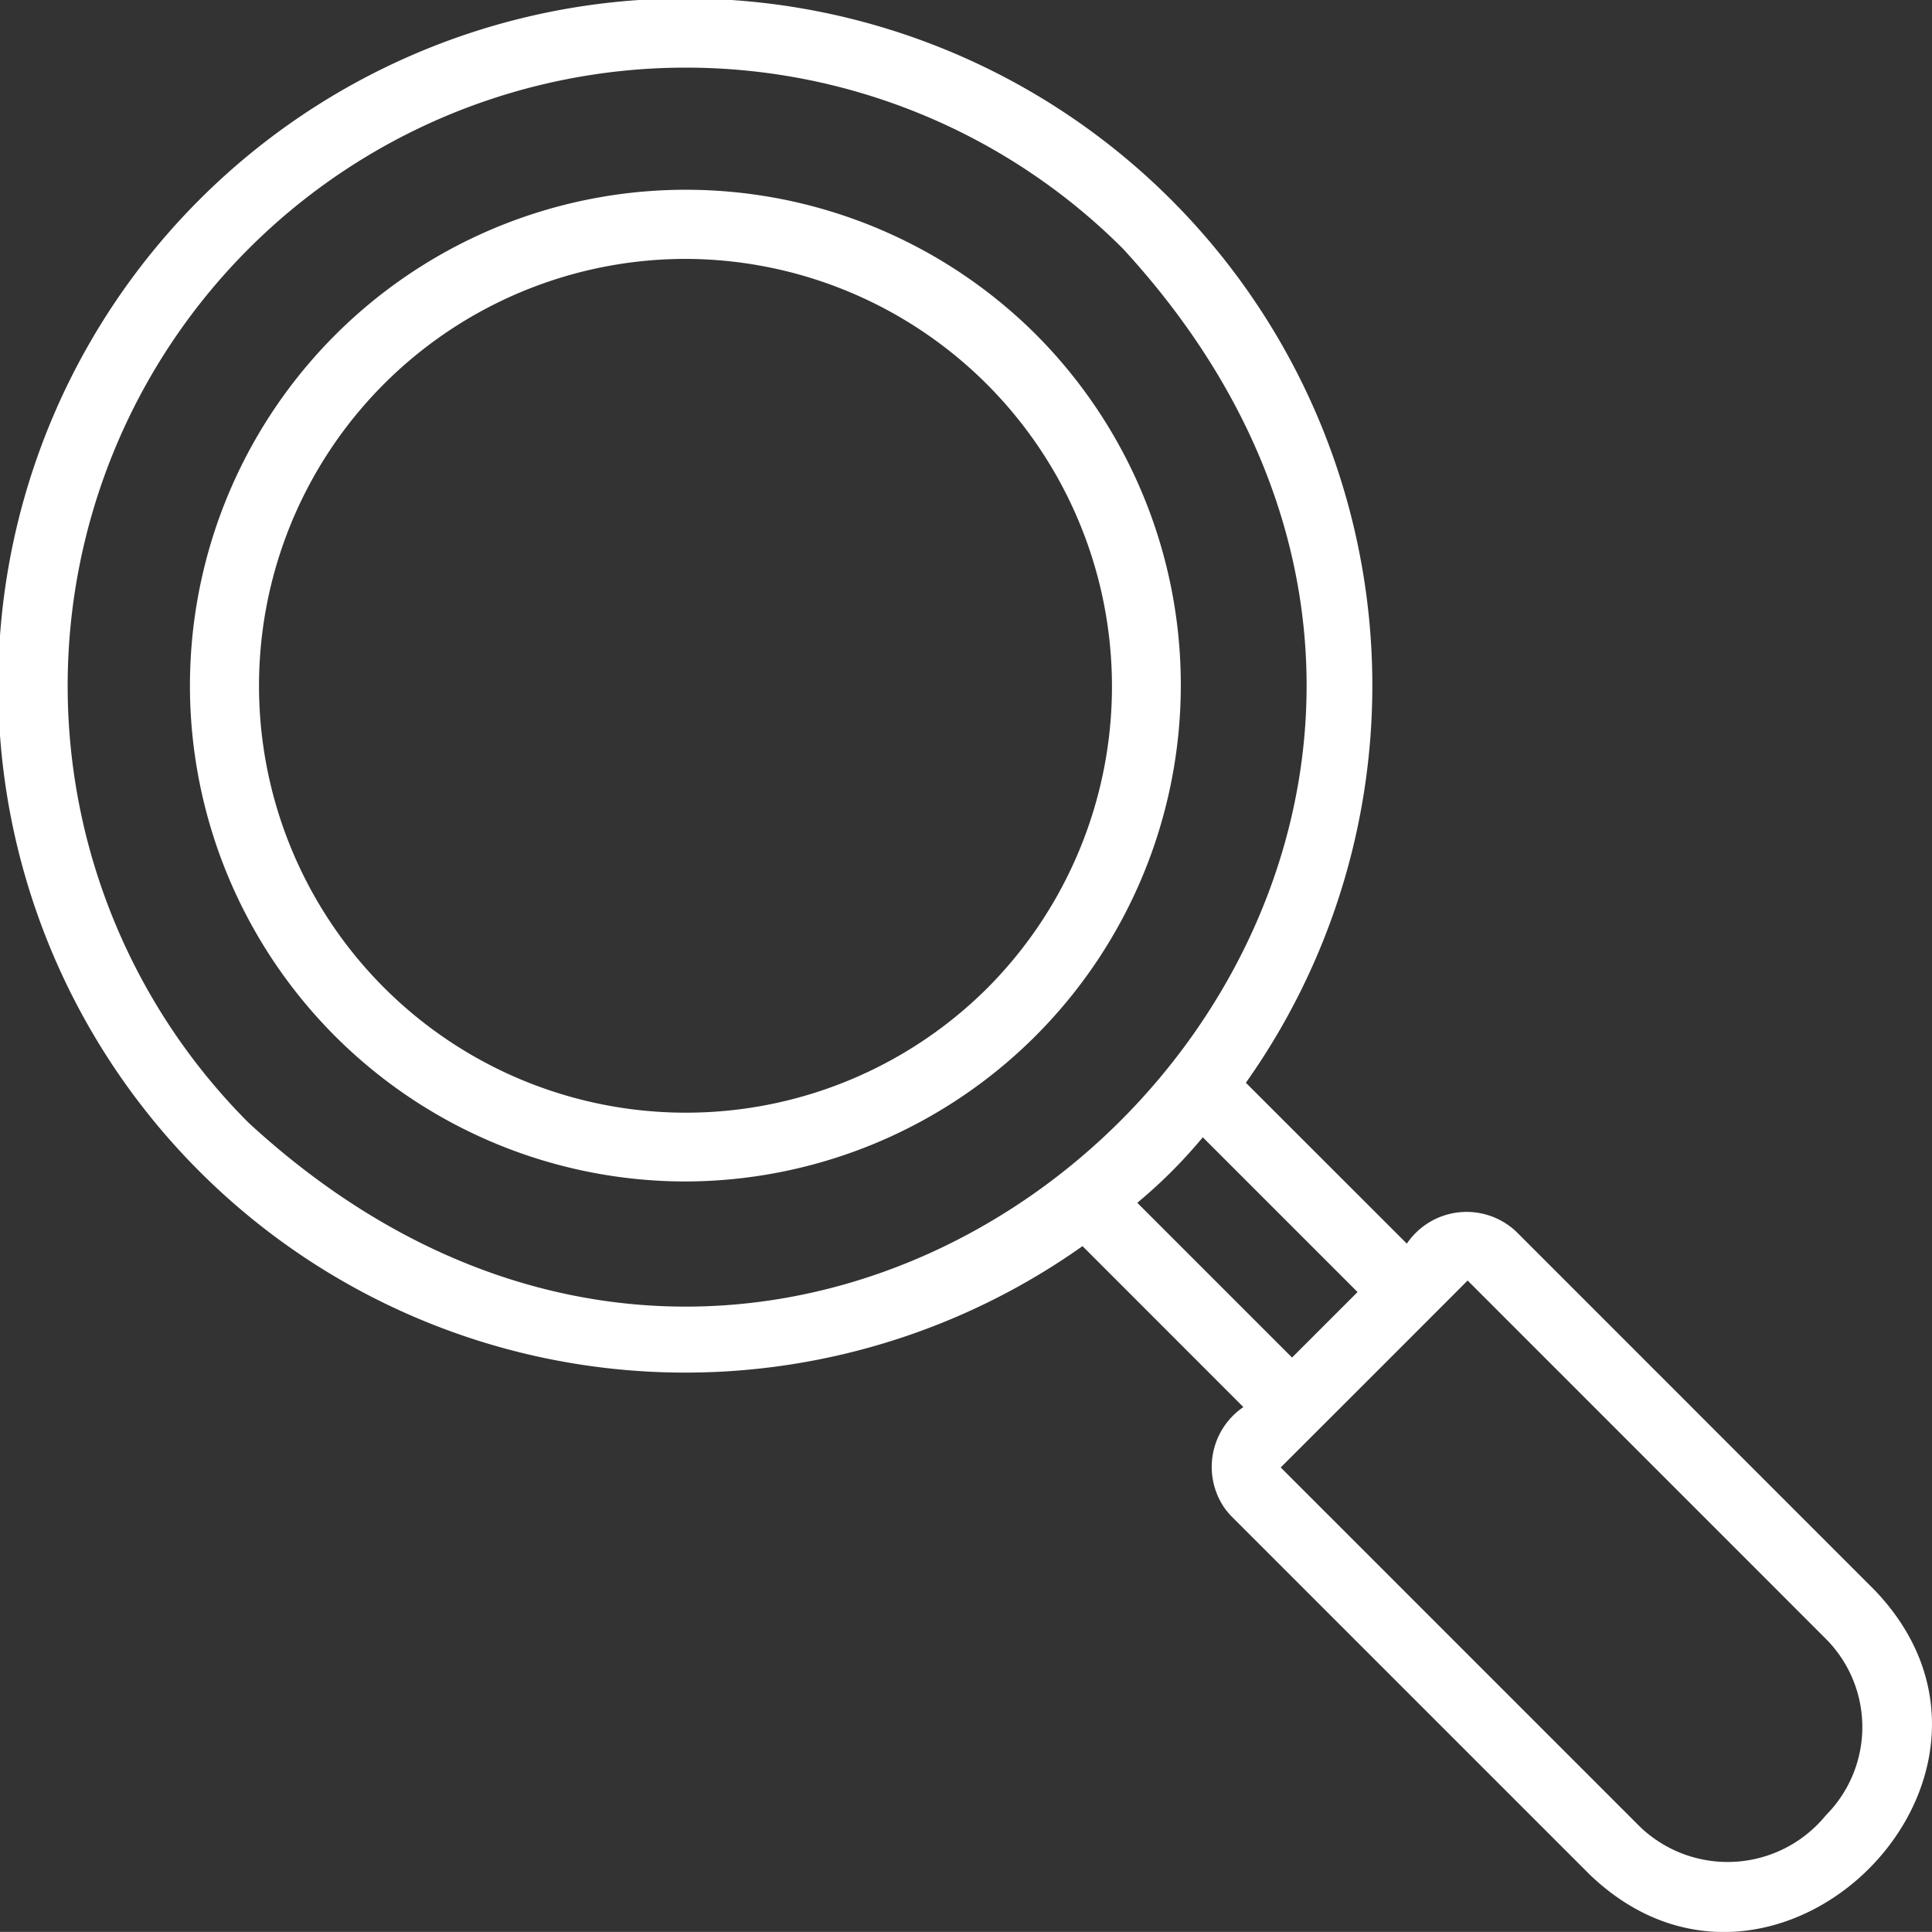
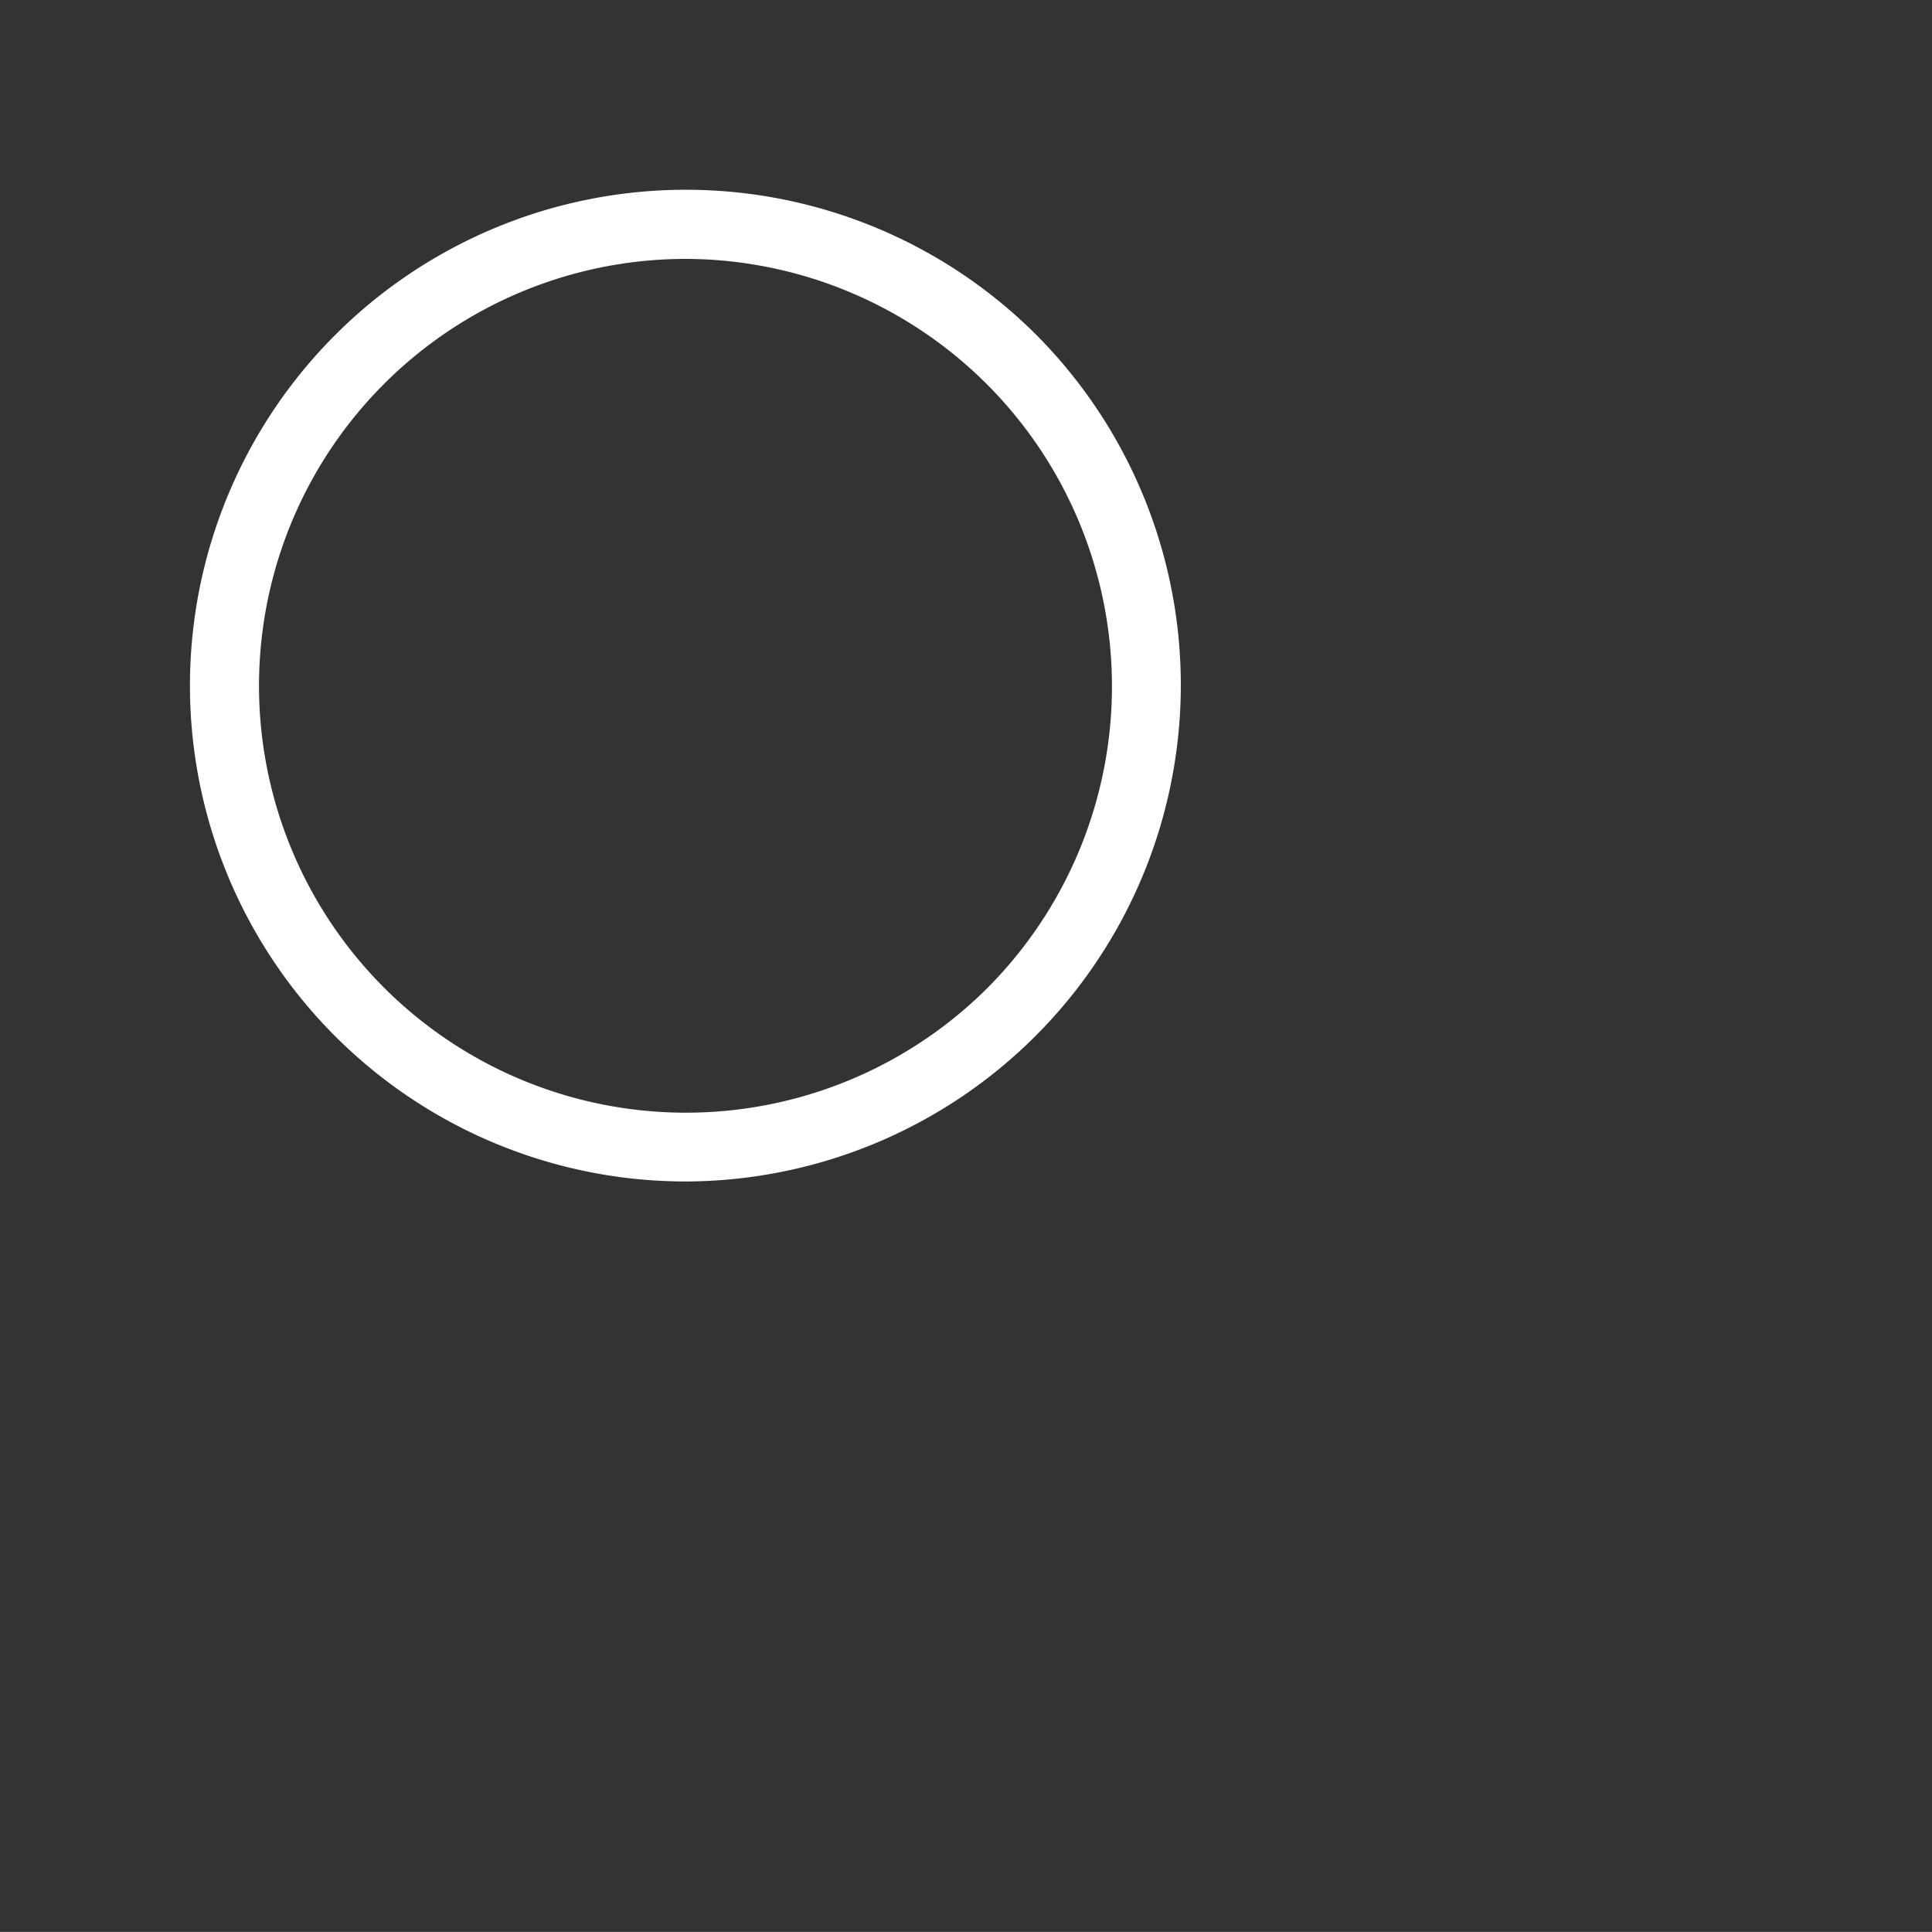
<svg xmlns="http://www.w3.org/2000/svg" id="虫眼鏡" width="22.47" height="22.469" viewBox="0 0 22.47 22.469">
  <rect x="0" y="0" width="22.47" height="22.469" fill="#333333" stroke="none" />
  <path id="Path_20" data-name="Path 20" d="M19.424,11.262a5.767,5.767,0,1,0-4.079,9.844A5.774,5.774,0,0,0,19.424,11.262Zm-.567,7.59a4.965,4.965,0,1,1-3.512-8.476A4.972,4.972,0,0,1,18.856,18.853Z" transform="translate(-7.369 -7.365)" fill="#fff" />
-   <path id="Path_21" data-name="Path 21" d="M25.866,22.557,21.7,18.39a.84.84,0,0,0-1.273.139l-1.872-1.871a7.991,7.991,0,1,0-1.9,1.9l1.871,1.872a.842.842,0,0,0-.222,1.17.861.861,0,0,0,.083.1l4.167,4.167C24.715,27.94,27.943,24.722,25.866,22.557ZM6.958,17.125A7.189,7.189,0,0,1,17.125,6.957C23.589,13.98,13.979,23.589,6.958,17.125Zm10.334.929a5.8,5.8,0,0,0,.762-.762l1.8,1.8-.762.762ZM25.3,25.178a1.473,1.473,0,0,1-2.073.211c-.035-.028-.069-.059-.1-.09l-4.167-4.167c.536-.535,1.639-1.637,2.174-2.174L25.3,23.125A1.453,1.453,0,0,1,25.3,25.178Z" transform="translate(-4.065 -4.065)" fill="#fff" />
</svg>